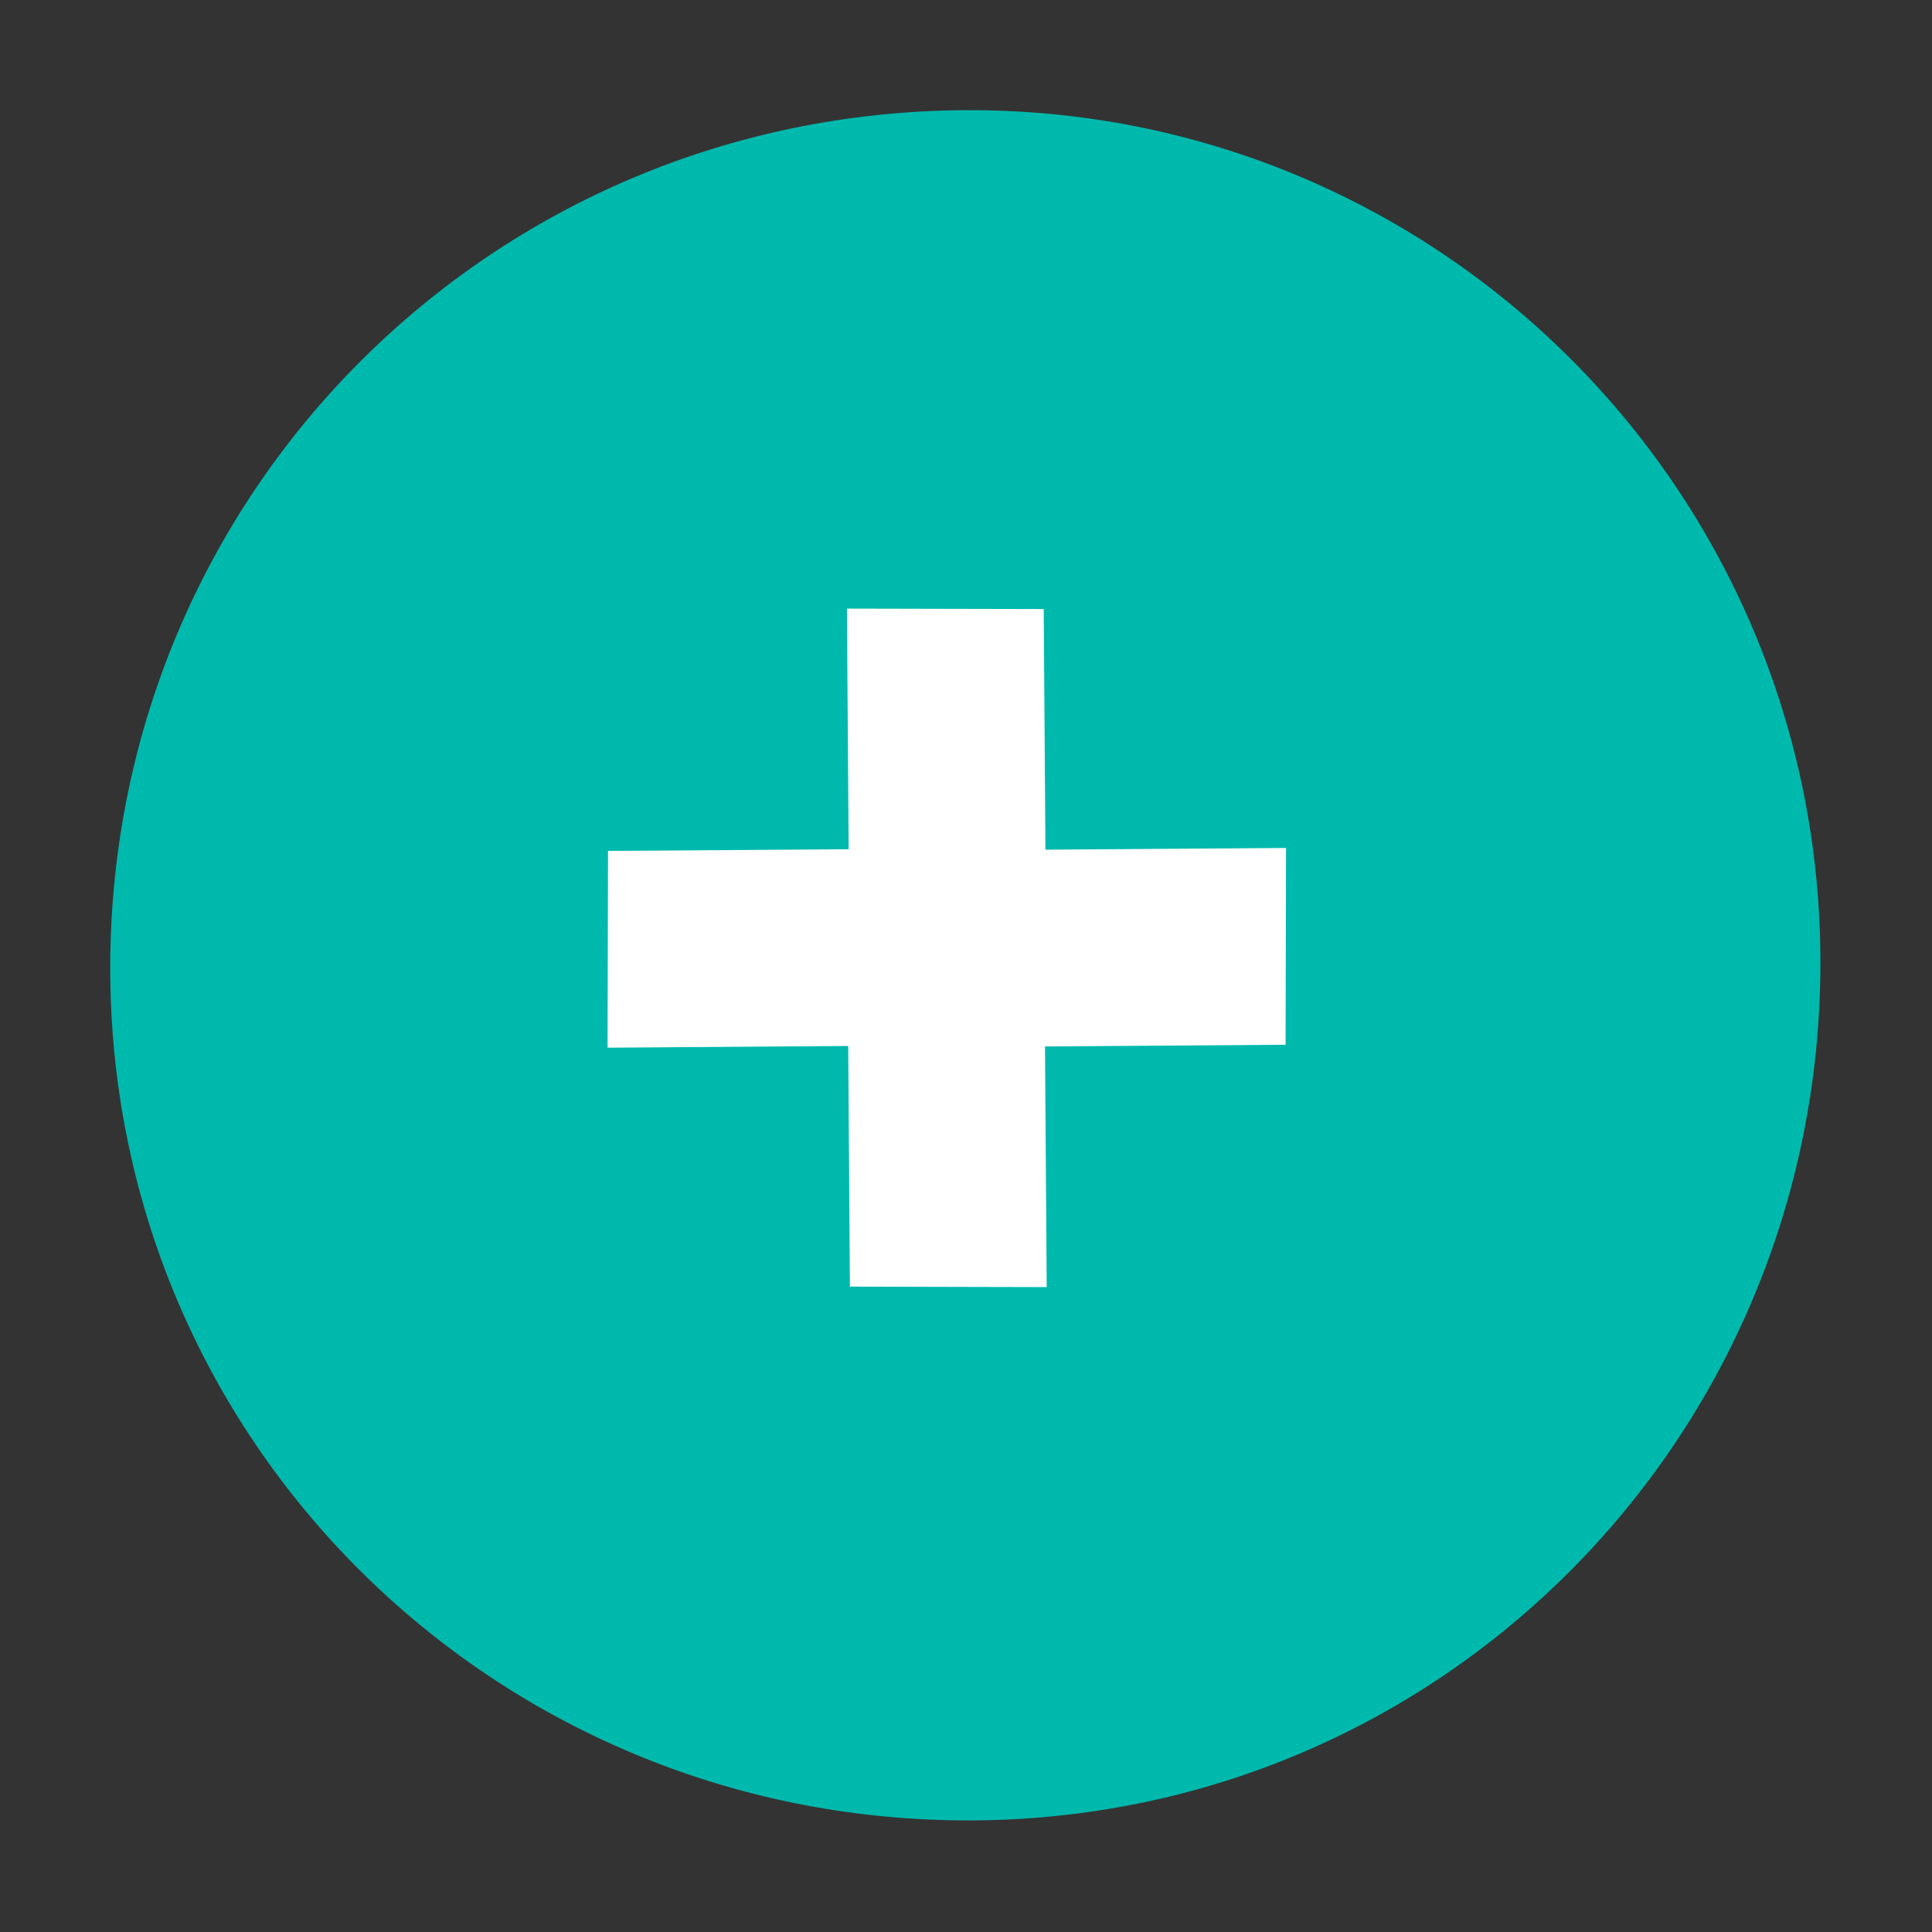
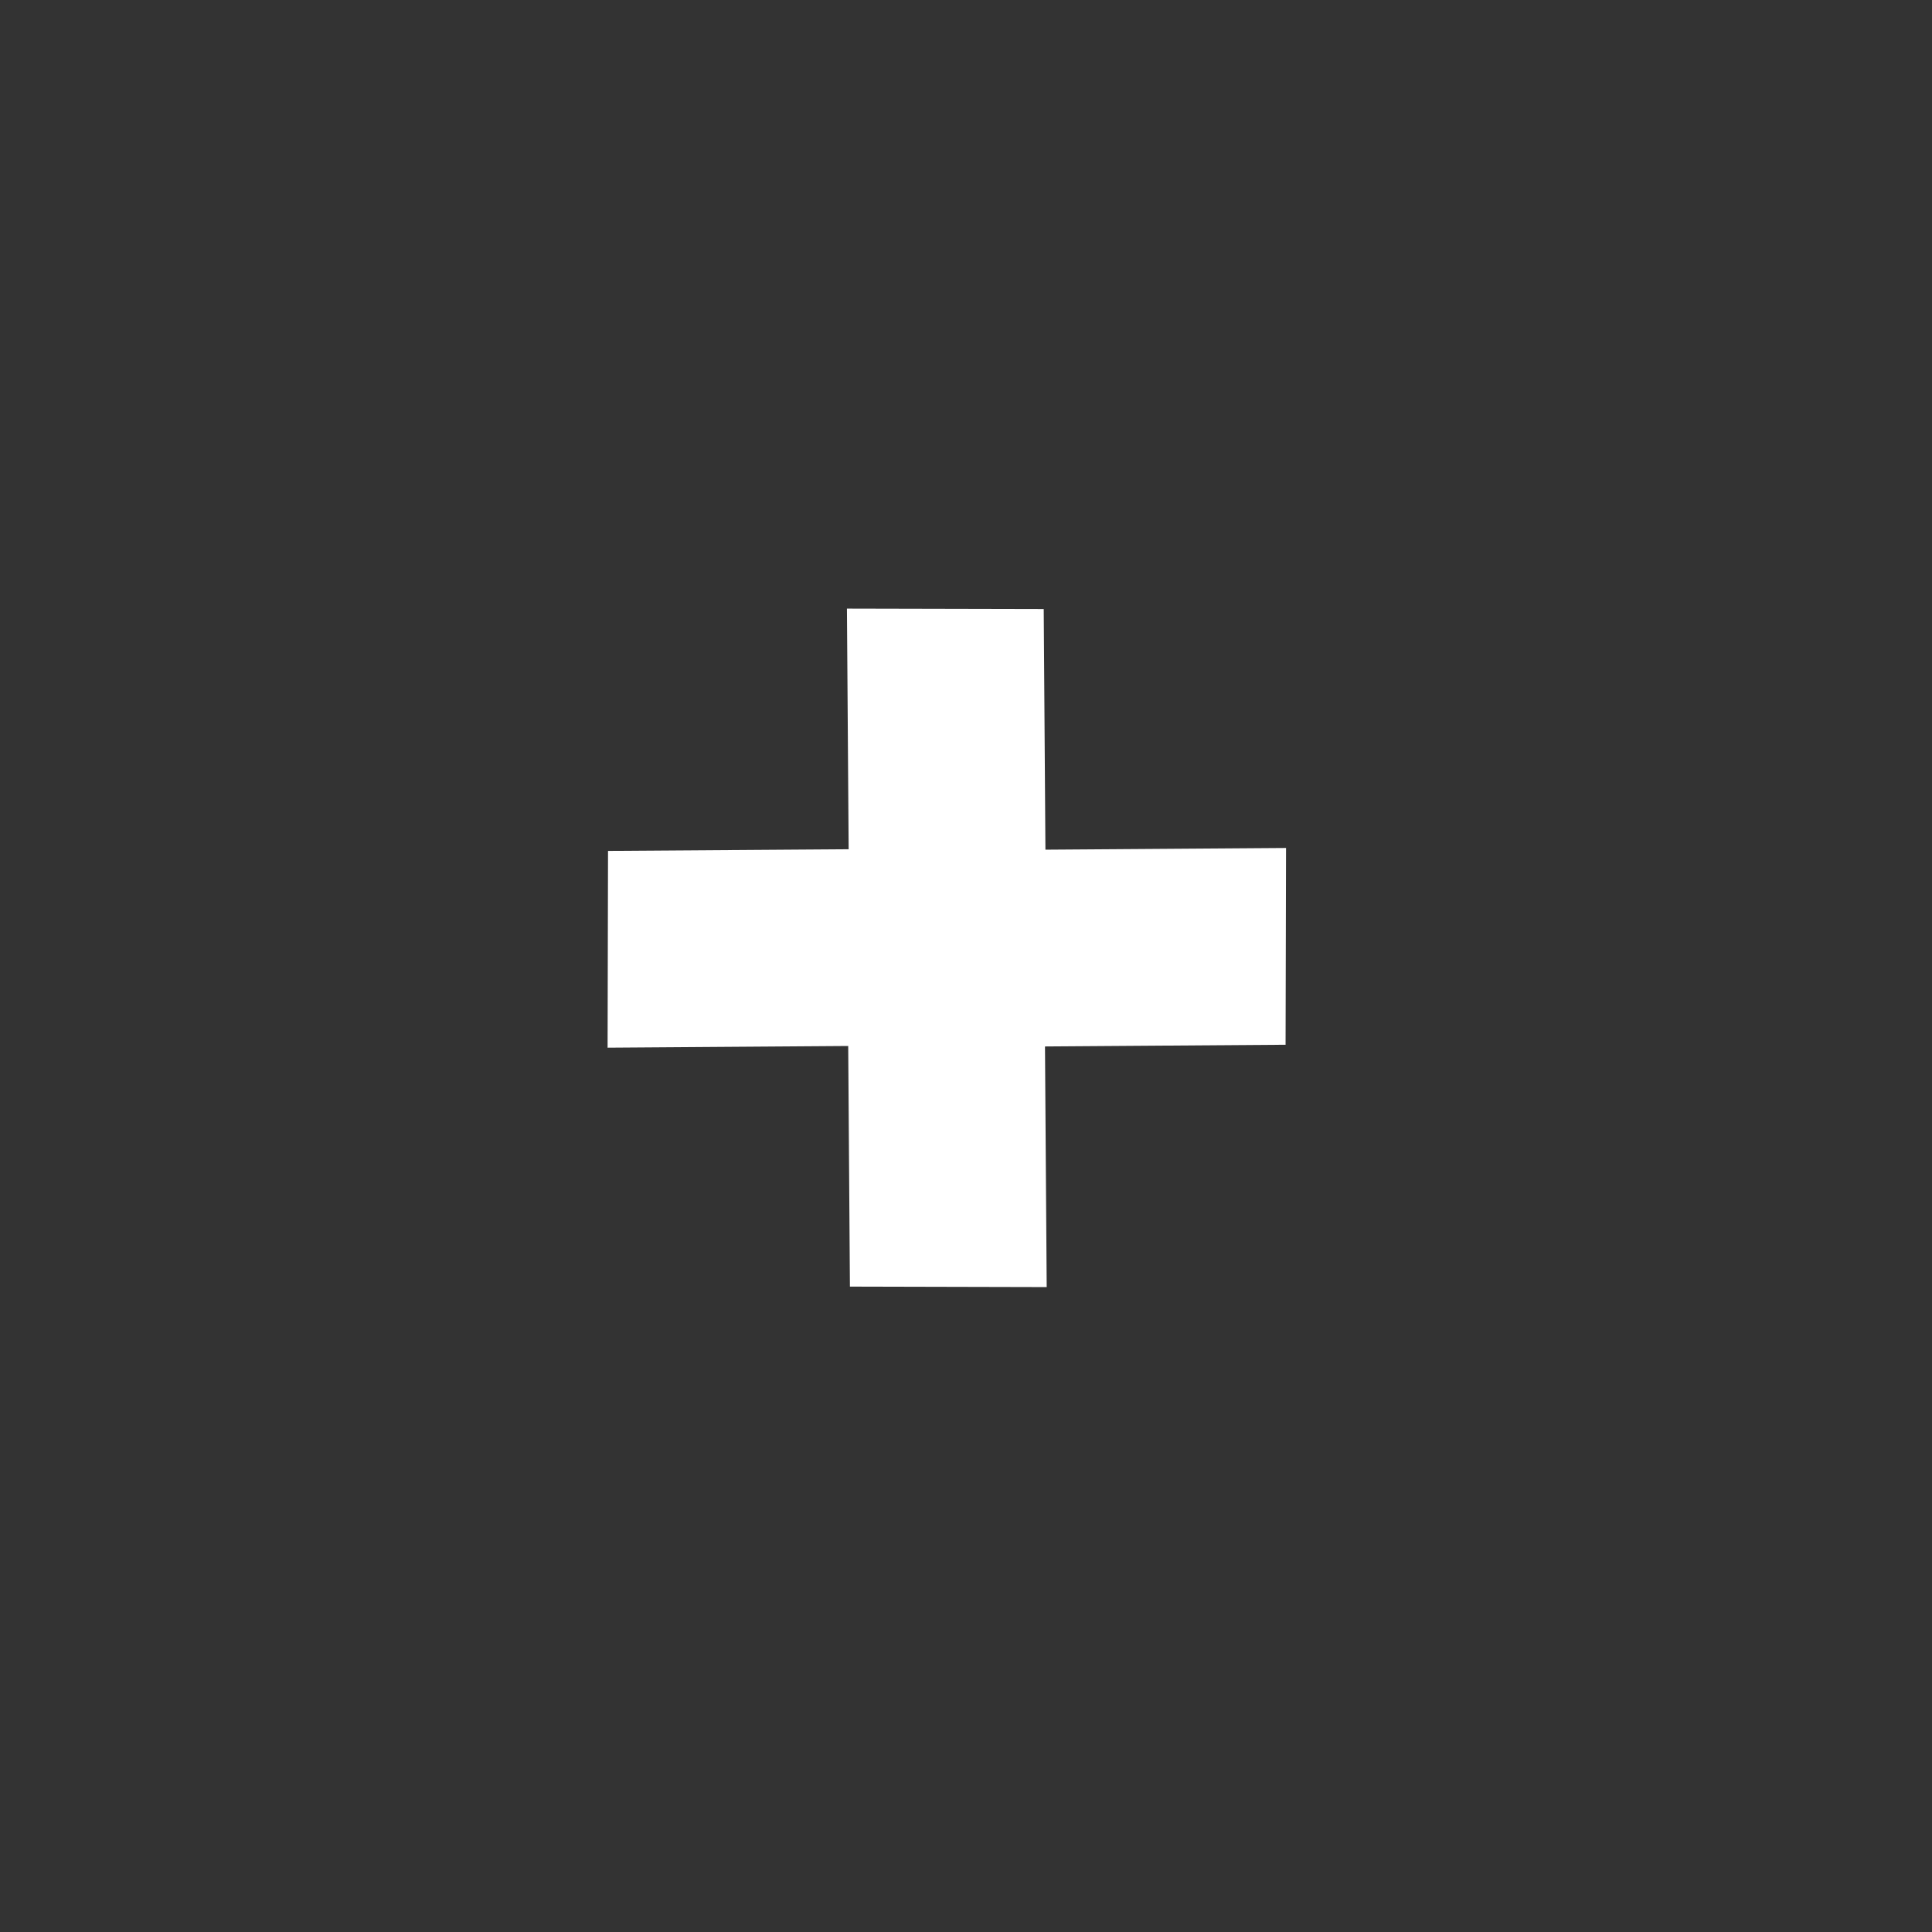
<svg xmlns="http://www.w3.org/2000/svg" viewBox="0 0 48.6 48.6">
  <rect x="0" y="0" width="48.6" height="48.6" fill="#333333" stroke="none" />
-   <path d="M24.29 2.772c11.907-.058 21.544 9.595 21.503 21.517-.041 11.922-9.595 21.545-21.516 21.504-11.922-.041-21.545-9.595-21.504-21.517S12.382 2.83 24.289 2.772z" fill="#00b9ad" />
-   <path d="M21.305 15.31l.043 6.053-6.053.042-.011 4.95 6.053-.043.043 6.053 4.95.012-.043-6.053 6.052-.043.012-4.95-6.053.043-.043-6.053-4.95-.011z" fill="#fff" />
+   <path d="M21.305 15.31l.043 6.053-6.053.042-.011 4.95 6.053-.043.043 6.053 4.95.012-.043-6.053 6.052-.043.012-4.95-6.053.043-.043-6.053-4.95-.011" fill="#fff" />
</svg>